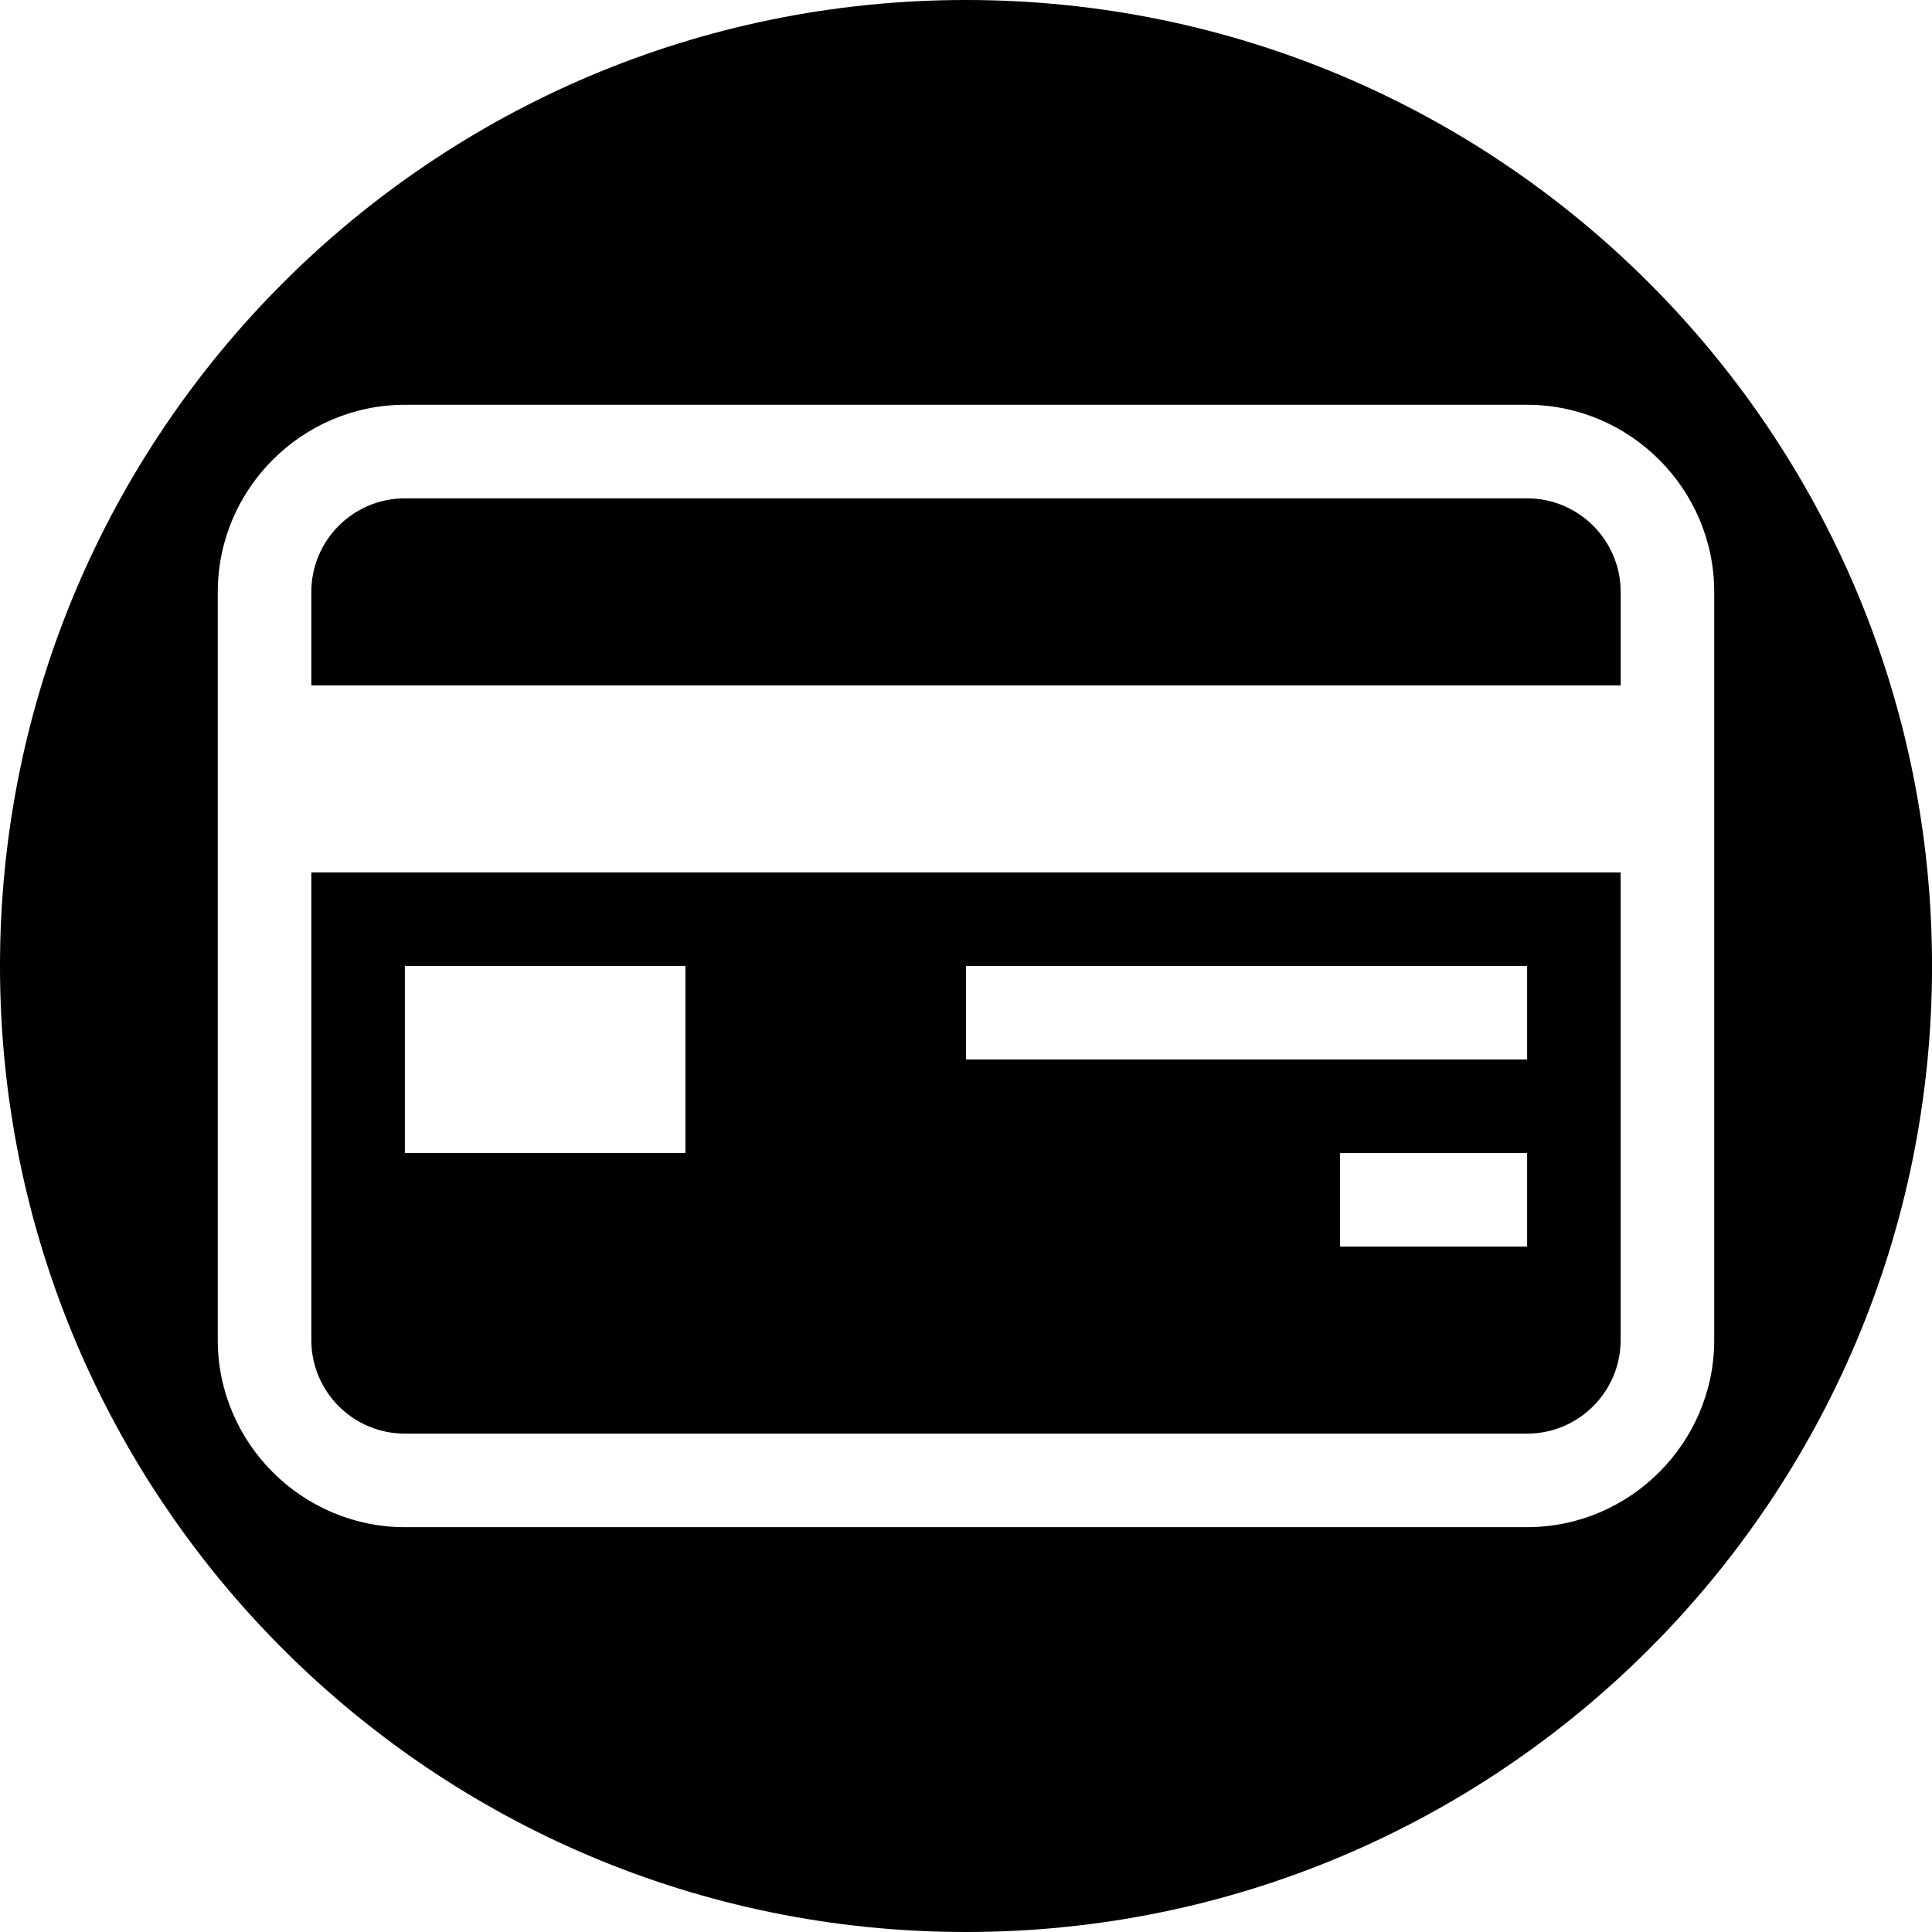
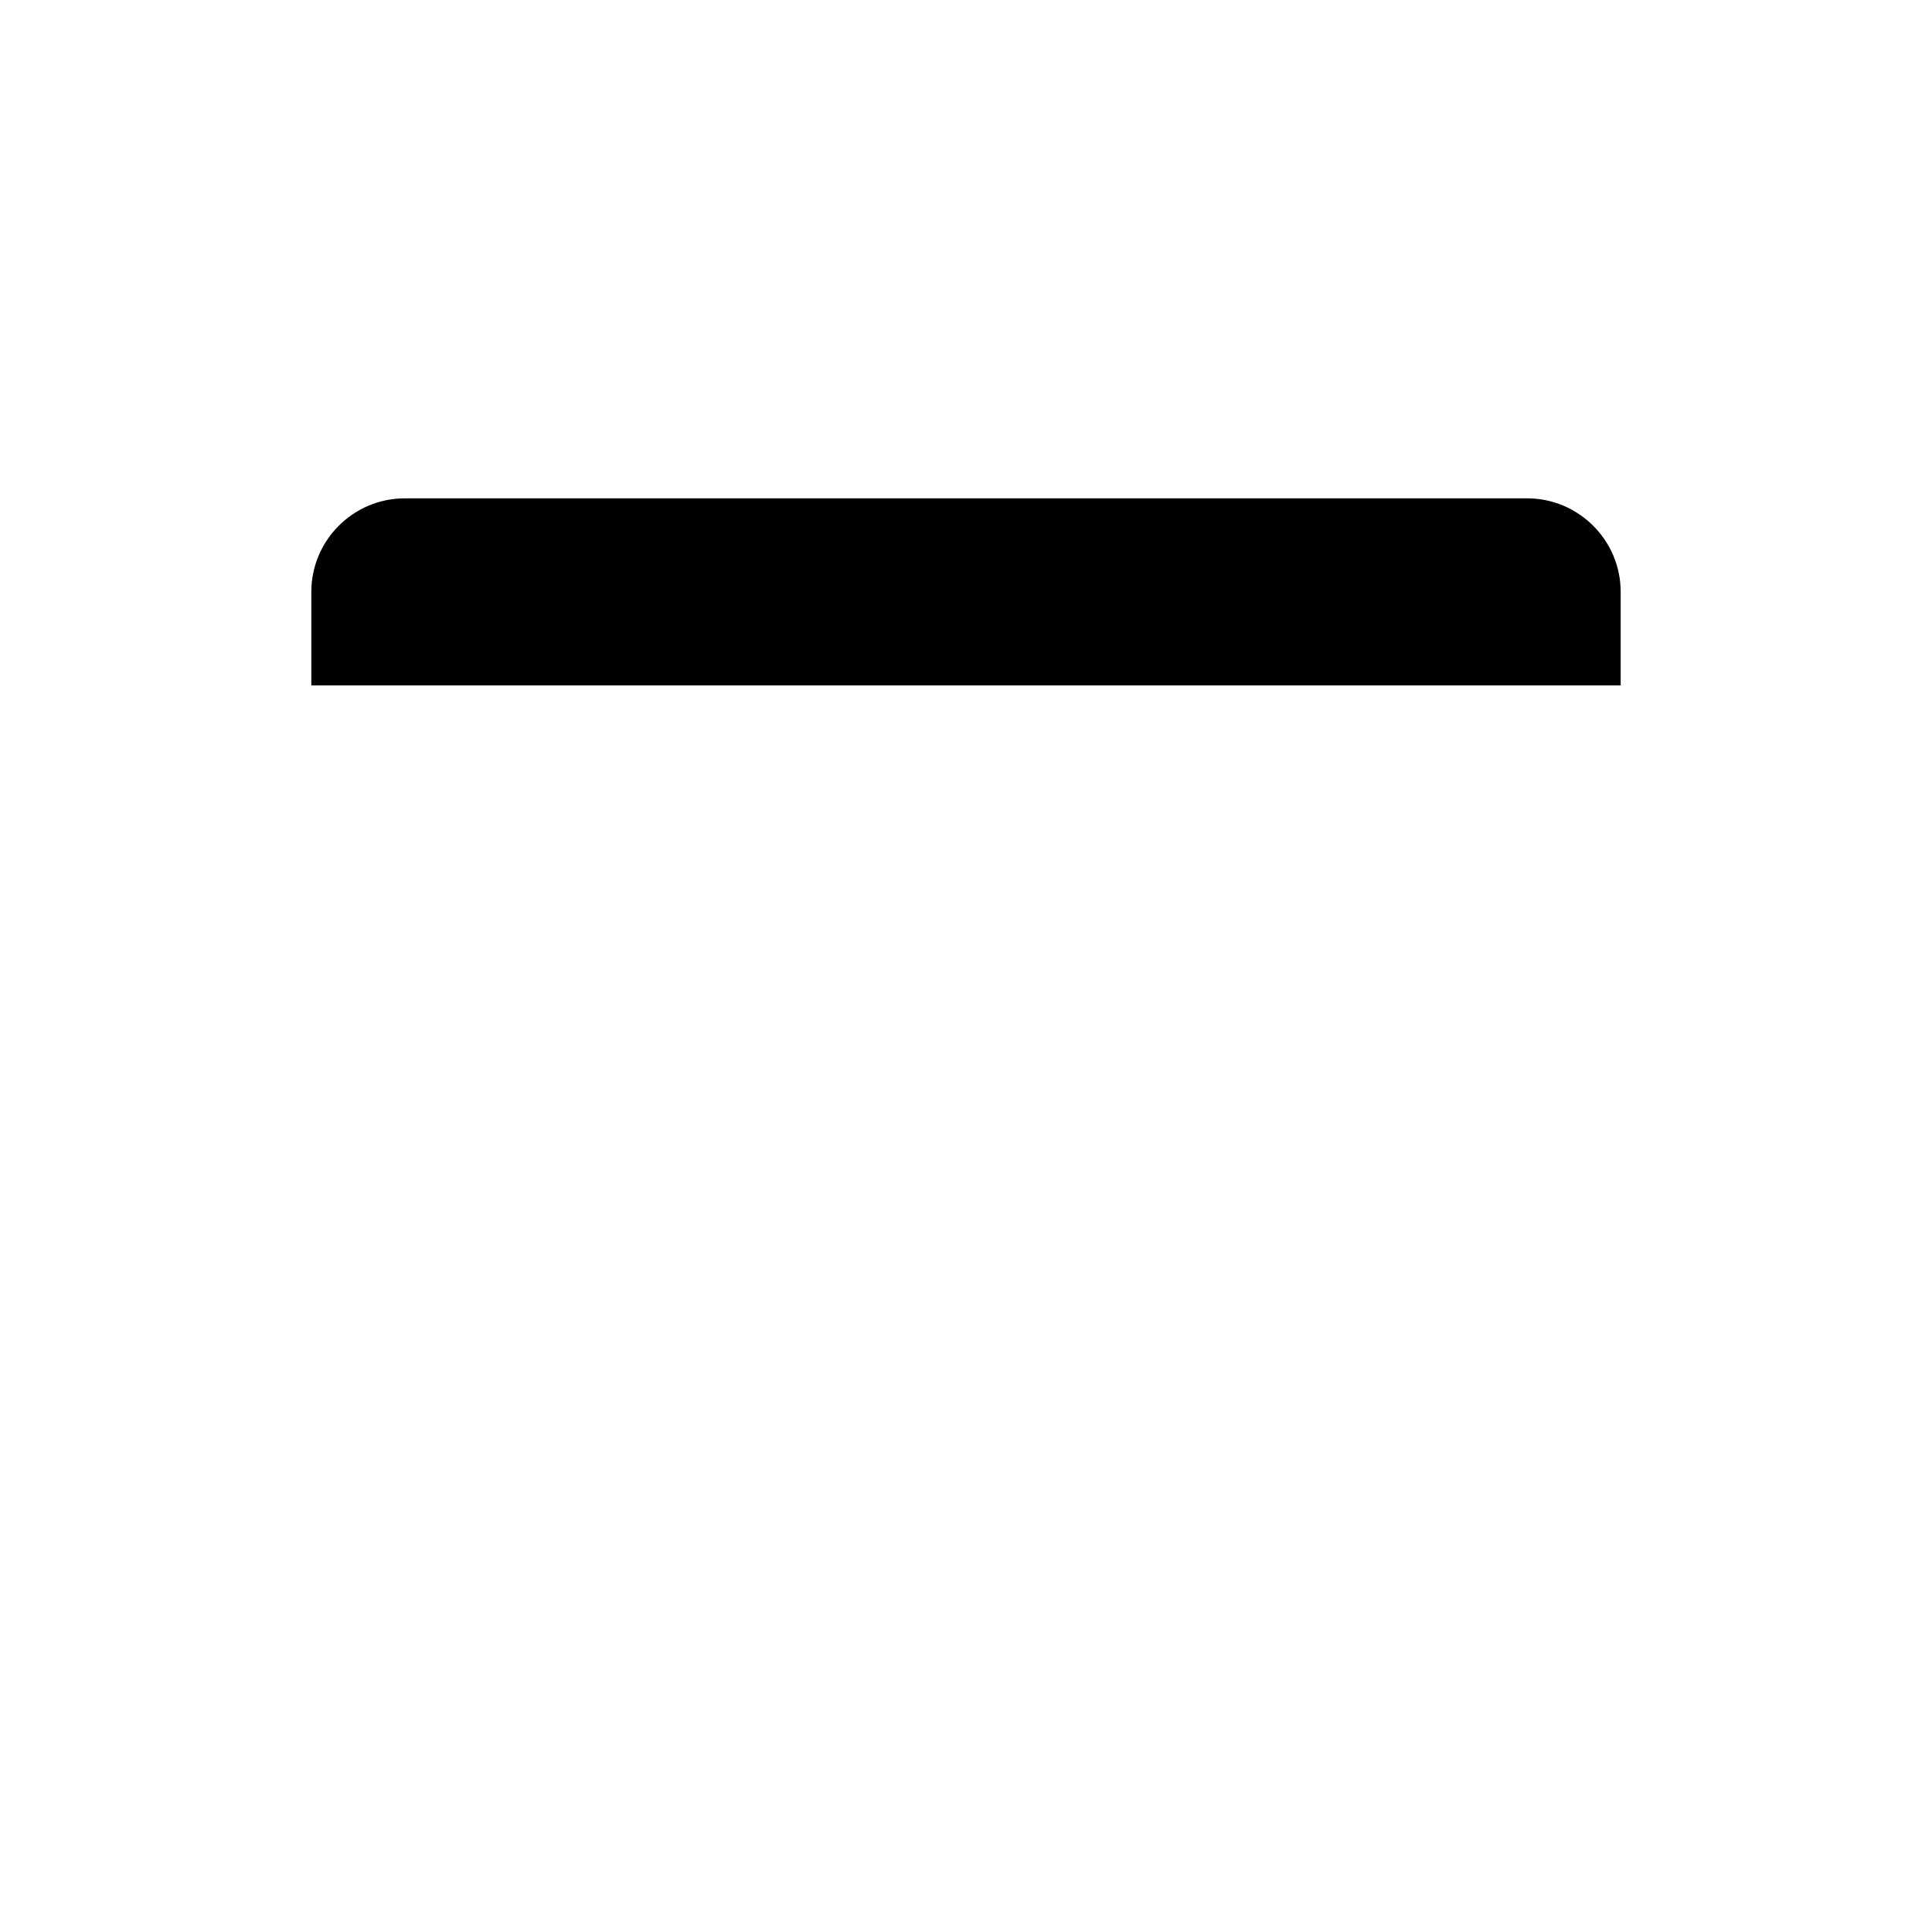
<svg xmlns="http://www.w3.org/2000/svg" width="50" height="50" viewBox="0 0 50 50" fill="none">
  <g clip-path="url(#clip0_2578_37713)">
-     <path d="M8.057 34.681C8.057 36.016 9.14 37.102 10.478 37.102H39.522C40.855 37.102 41.942 36.016 41.942 34.681V22.579H8.057V34.681ZM39.522 32.261H34.681V29.841H39.522V32.261ZM25 24.999H39.522V27.419H25V24.999ZM10.478 24.999H17.739V29.84H10.478V24.999Z" fill="black" />
-     <path d="M25 0C11.193 0 0 11.193 0 25C0 38.807 11.193 50 25 50C38.808 50 50.001 38.807 50.001 25C50.001 11.193 38.807 0 25 0ZM44.364 15.318V34.681C44.364 37.342 42.183 39.523 39.522 39.523H10.478C7.816 39.523 5.636 37.343 5.636 34.681V15.318C5.636 12.656 7.816 10.476 10.478 10.476H39.522C42.183 10.476 44.364 12.656 44.364 15.318Z" fill="black" />
    <path d="M10.478 12.897C9.14 12.897 8.057 13.985 8.057 15.318V17.738H41.943V15.318C41.943 13.985 40.856 12.897 39.523 12.897H10.478Z" fill="black" />
  </g>
  <defs>
    <clipPath id="clip0_2578_37713">
      <rect width="50" height="50" fill="white" />
    </clipPath>
  </defs>
</svg>